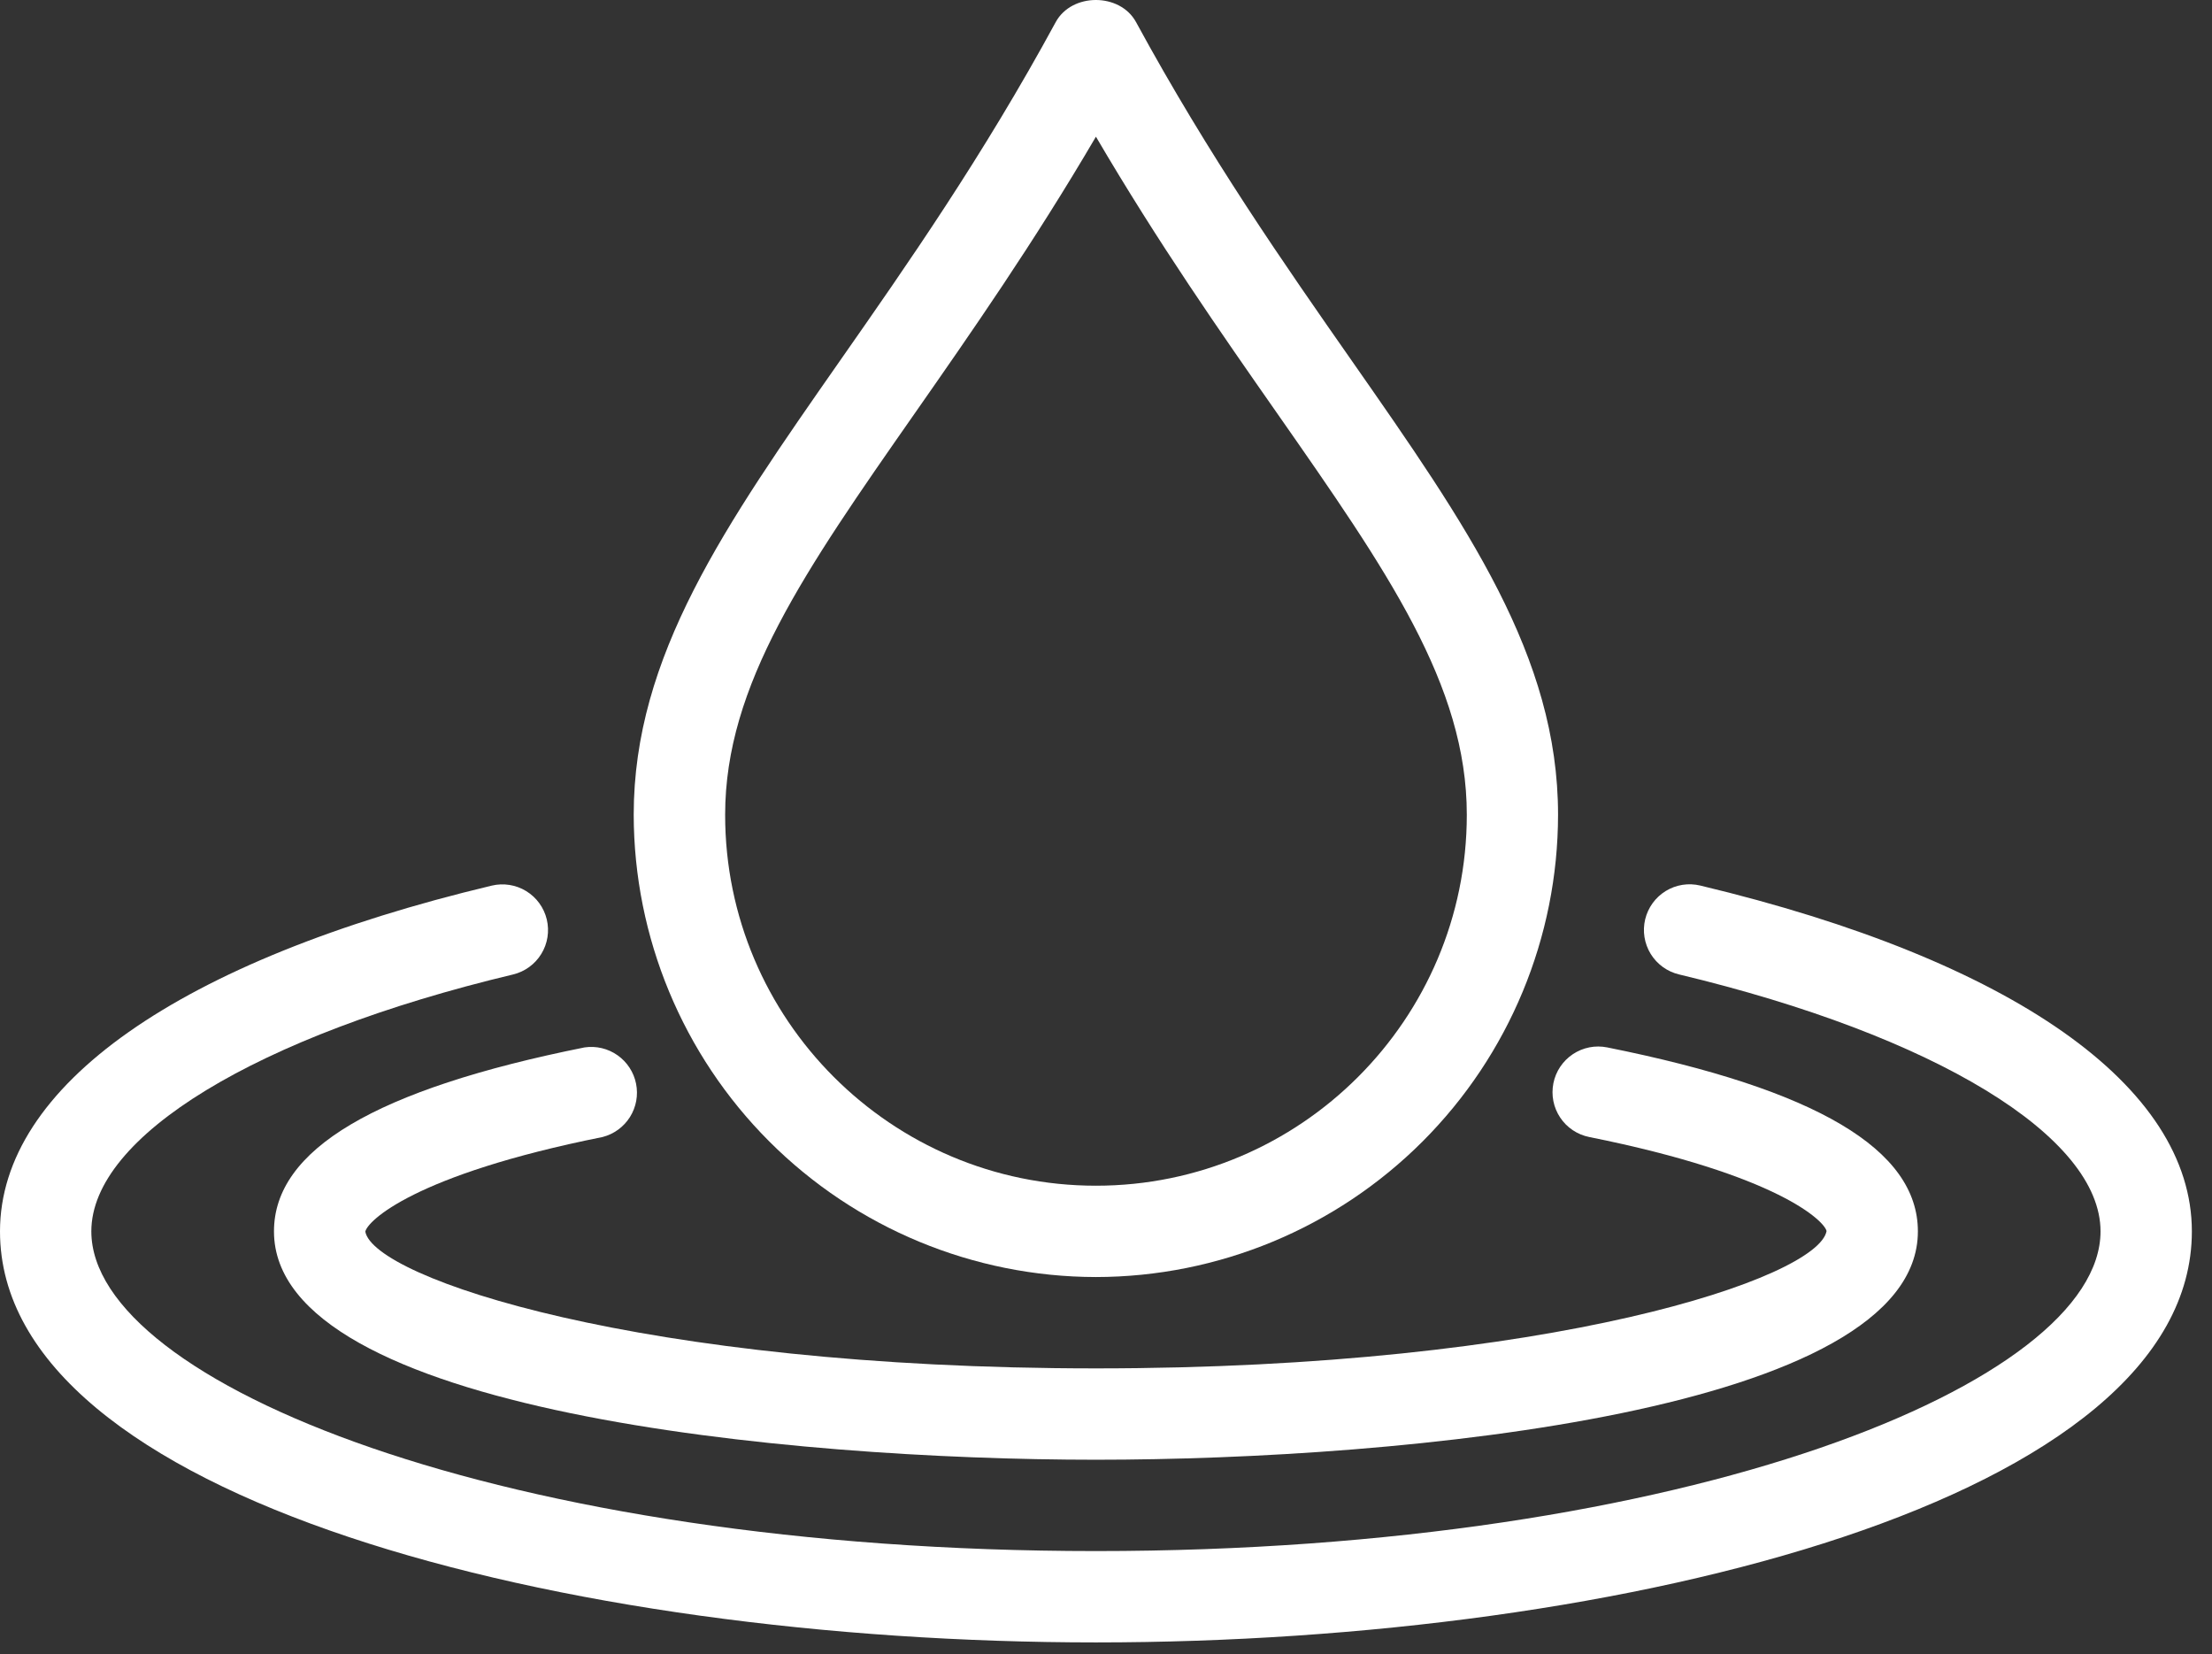
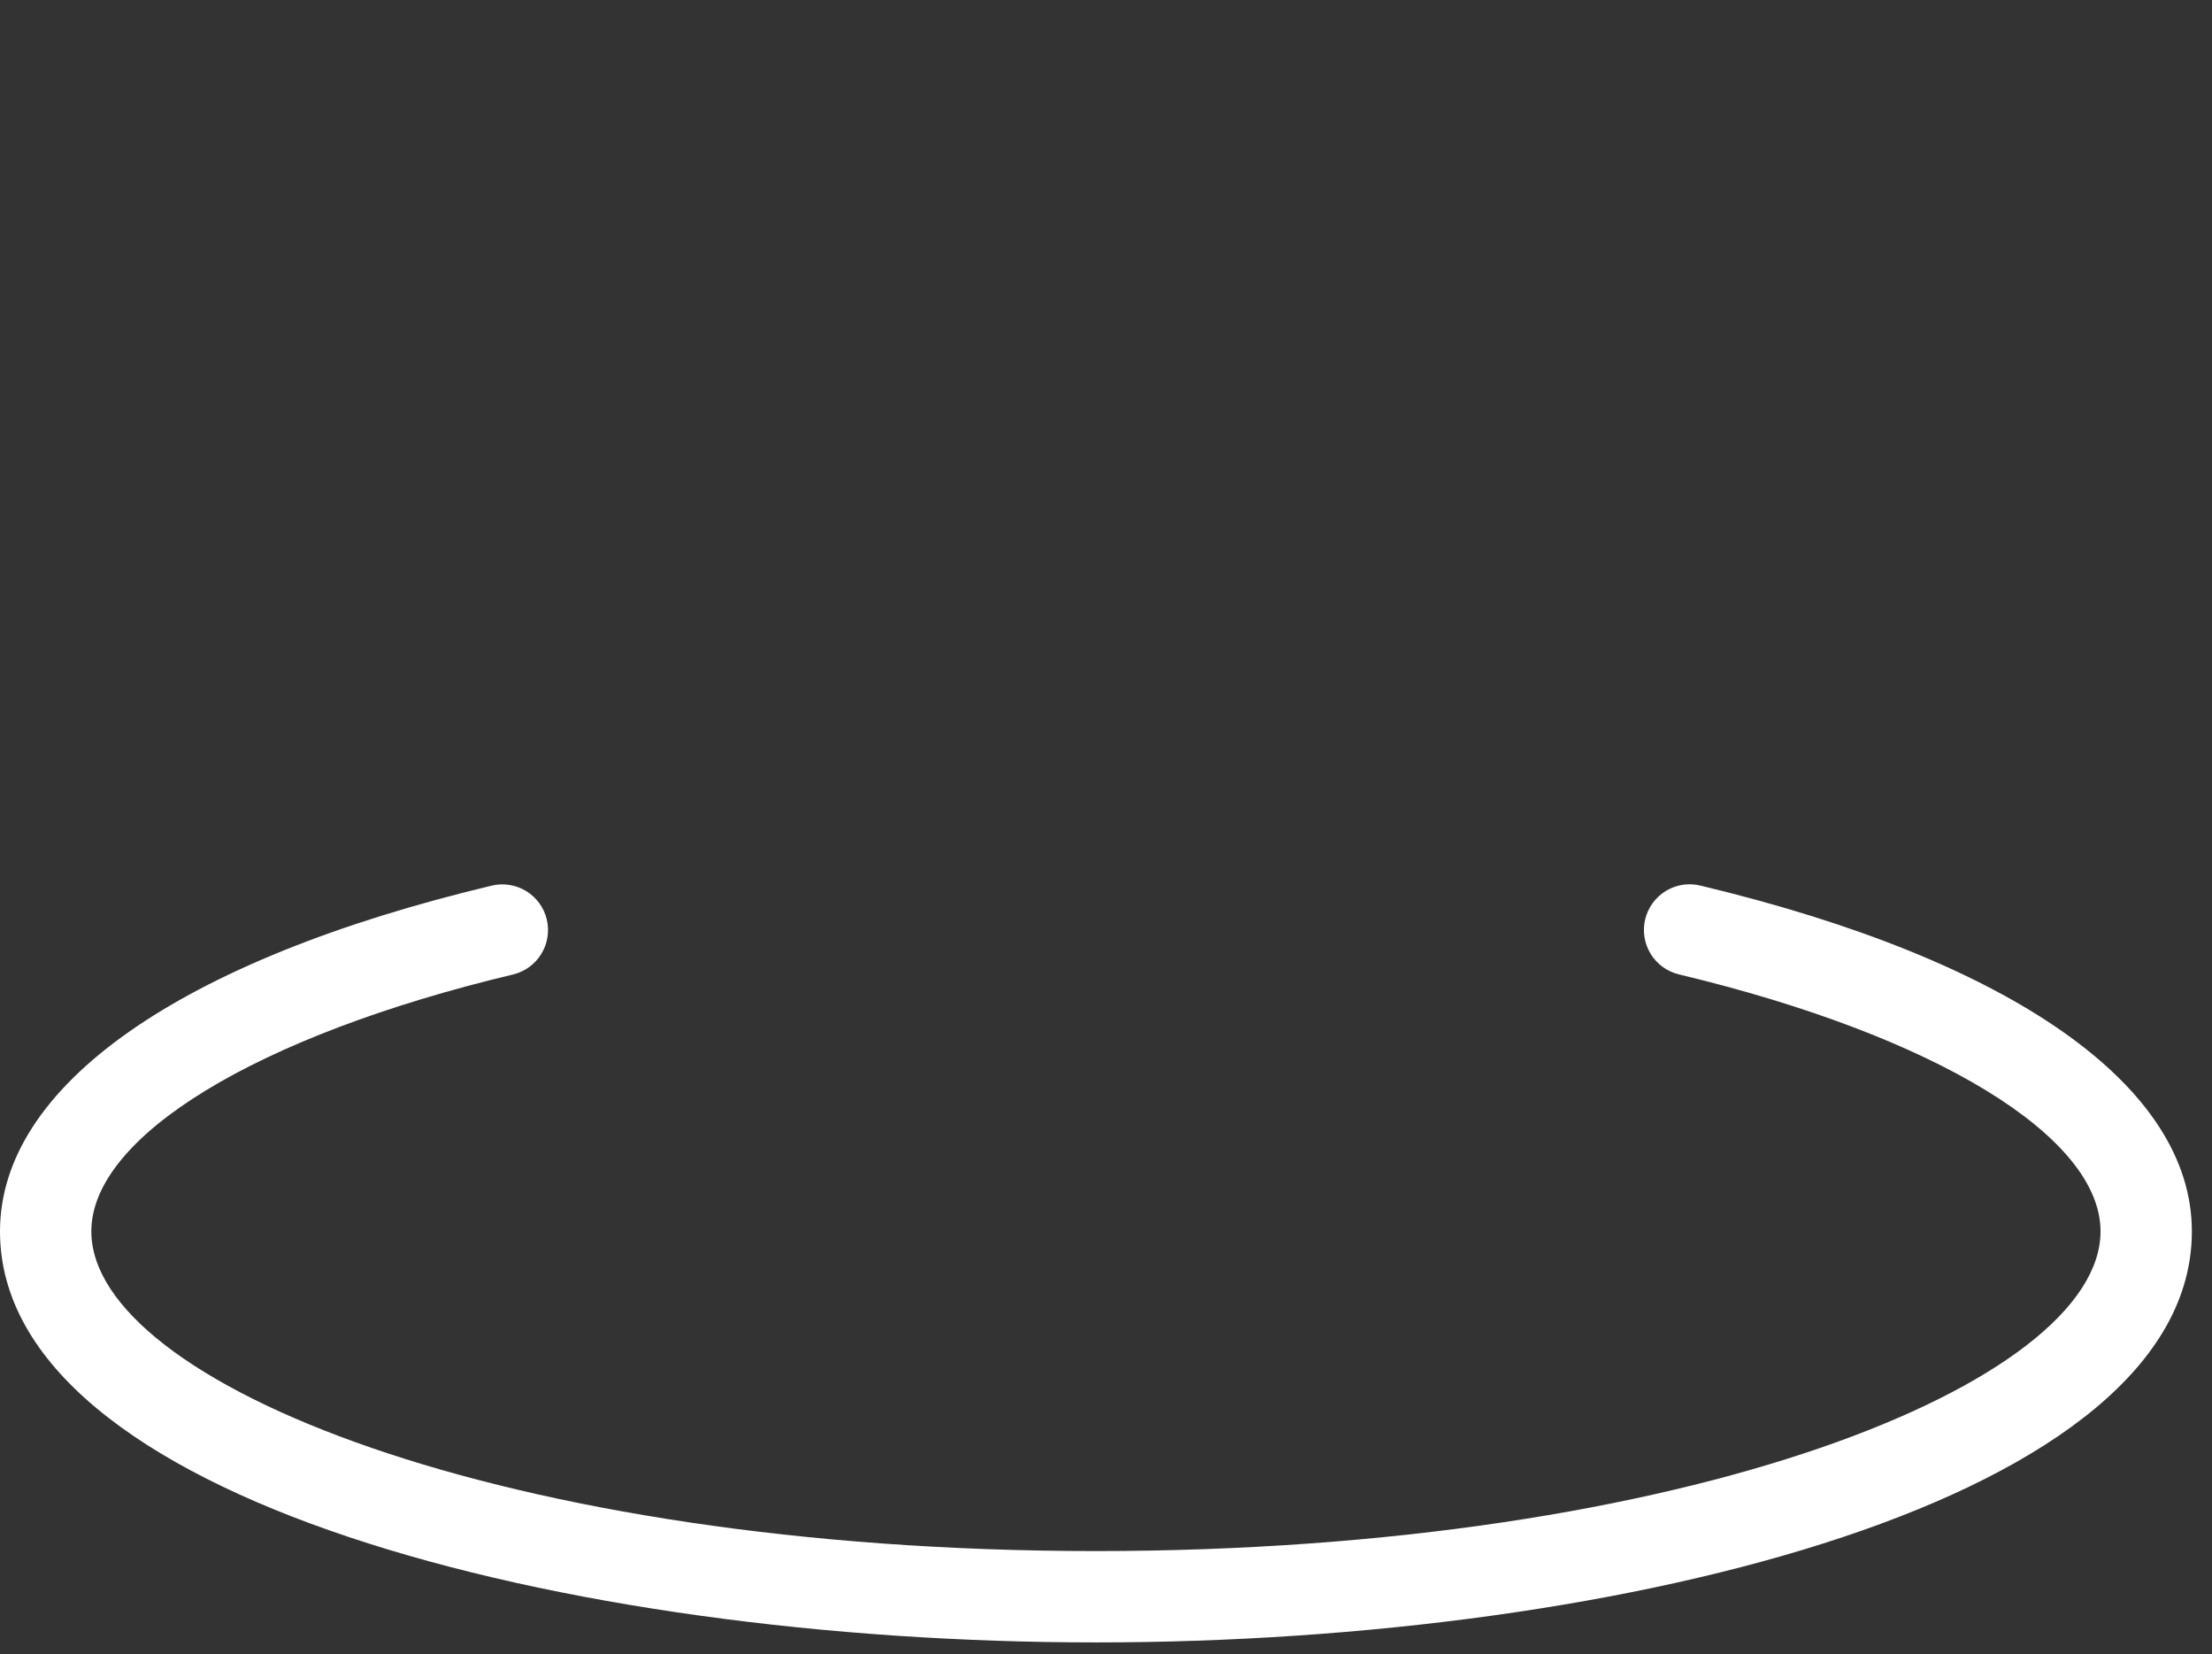
<svg xmlns="http://www.w3.org/2000/svg" width="107" height="80" viewBox="0 0 107 80" fill="none">
  <rect x="0" y="0" width="107" height="80" fill="#333333" stroke="none" />
-   <path d="M53.013 61.762C47.086 61.754 41.403 59.396 37.212 55.205C33.021 51.014 30.663 45.331 30.654 39.404C30.654 31.73 35.059 25.426 40.634 17.444C43.864 12.822 47.53 7.583 51.069 1.067C51.846 -0.356 54.175 -0.356 54.952 1.067C58.495 7.583 62.158 12.822 65.387 17.444C70.962 25.426 75.367 31.73 75.367 39.404C75.361 45.331 73.004 51.014 68.813 55.206C64.622 59.397 58.94 61.755 53.013 61.762V61.762ZM53.013 6.611C49.987 11.775 46.974 16.087 44.261 19.975C38.929 27.609 35.077 33.122 35.077 39.404C35.072 49.3 43.121 57.345 53.013 57.345C62.904 57.345 70.953 49.3 70.953 39.404C70.953 33.122 67.101 27.609 61.769 19.975C59.052 16.087 56.039 11.775 53.013 6.611Z" fill="white" />
-   <path d="M53.013 70.598C38.245 70.598 13.253 68.274 13.253 59.553C13.253 55.595 18.166 52.684 28.278 50.656C28.839 50.574 29.41 50.71 29.873 51.037C30.336 51.363 30.657 51.855 30.768 52.41C30.88 52.966 30.774 53.543 30.473 54.023C30.171 54.503 29.697 54.849 29.148 54.99C19.999 56.823 17.764 59.067 17.671 59.567C18.091 61.798 30.942 66.18 53.013 66.18C75.084 66.18 87.936 61.798 88.355 59.54C88.263 59.067 86.027 56.823 76.874 54.99C76.589 54.933 76.318 54.82 76.077 54.658C75.836 54.497 75.629 54.289 75.469 54.047C75.308 53.806 75.196 53.535 75.14 53.25C75.084 52.965 75.085 52.672 75.142 52.388C75.199 52.103 75.311 51.833 75.473 51.592C75.635 51.351 75.843 51.144 76.084 50.983C76.326 50.822 76.597 50.711 76.881 50.654C77.166 50.598 77.459 50.599 77.744 50.656C87.861 52.684 92.773 55.595 92.773 59.553C92.773 68.274 67.782 70.598 53.013 70.598Z" fill="white" />
  <path d="M53.013 79.433C27.315 79.433 0 72.466 0 59.553C0 52.533 8.668 46.441 23.785 42.832C24.355 42.696 24.956 42.791 25.456 43.098C25.955 43.404 26.313 43.897 26.449 44.467C26.586 45.037 26.49 45.638 26.183 46.137C25.877 46.637 25.384 46.994 24.814 47.13C12.423 50.086 4.418 54.963 4.418 59.553C4.418 66.865 24.377 75.015 53.013 75.015C81.649 75.015 101.608 66.865 101.608 59.553C101.608 54.963 93.603 50.086 81.216 47.126C80.934 47.059 80.668 46.936 80.433 46.766C80.198 46.595 79.999 46.38 79.847 46.133C79.695 45.885 79.594 45.61 79.548 45.324C79.502 45.037 79.514 44.744 79.581 44.462C79.649 44.18 79.772 43.914 79.942 43.679C80.112 43.444 80.328 43.245 80.575 43.093C80.822 42.941 81.097 42.84 81.384 42.794C81.67 42.749 81.963 42.76 82.245 42.828C97.359 46.441 106.026 52.533 106.026 59.553C106.026 72.466 78.711 79.433 53.013 79.433Z" fill="white" />
</svg>